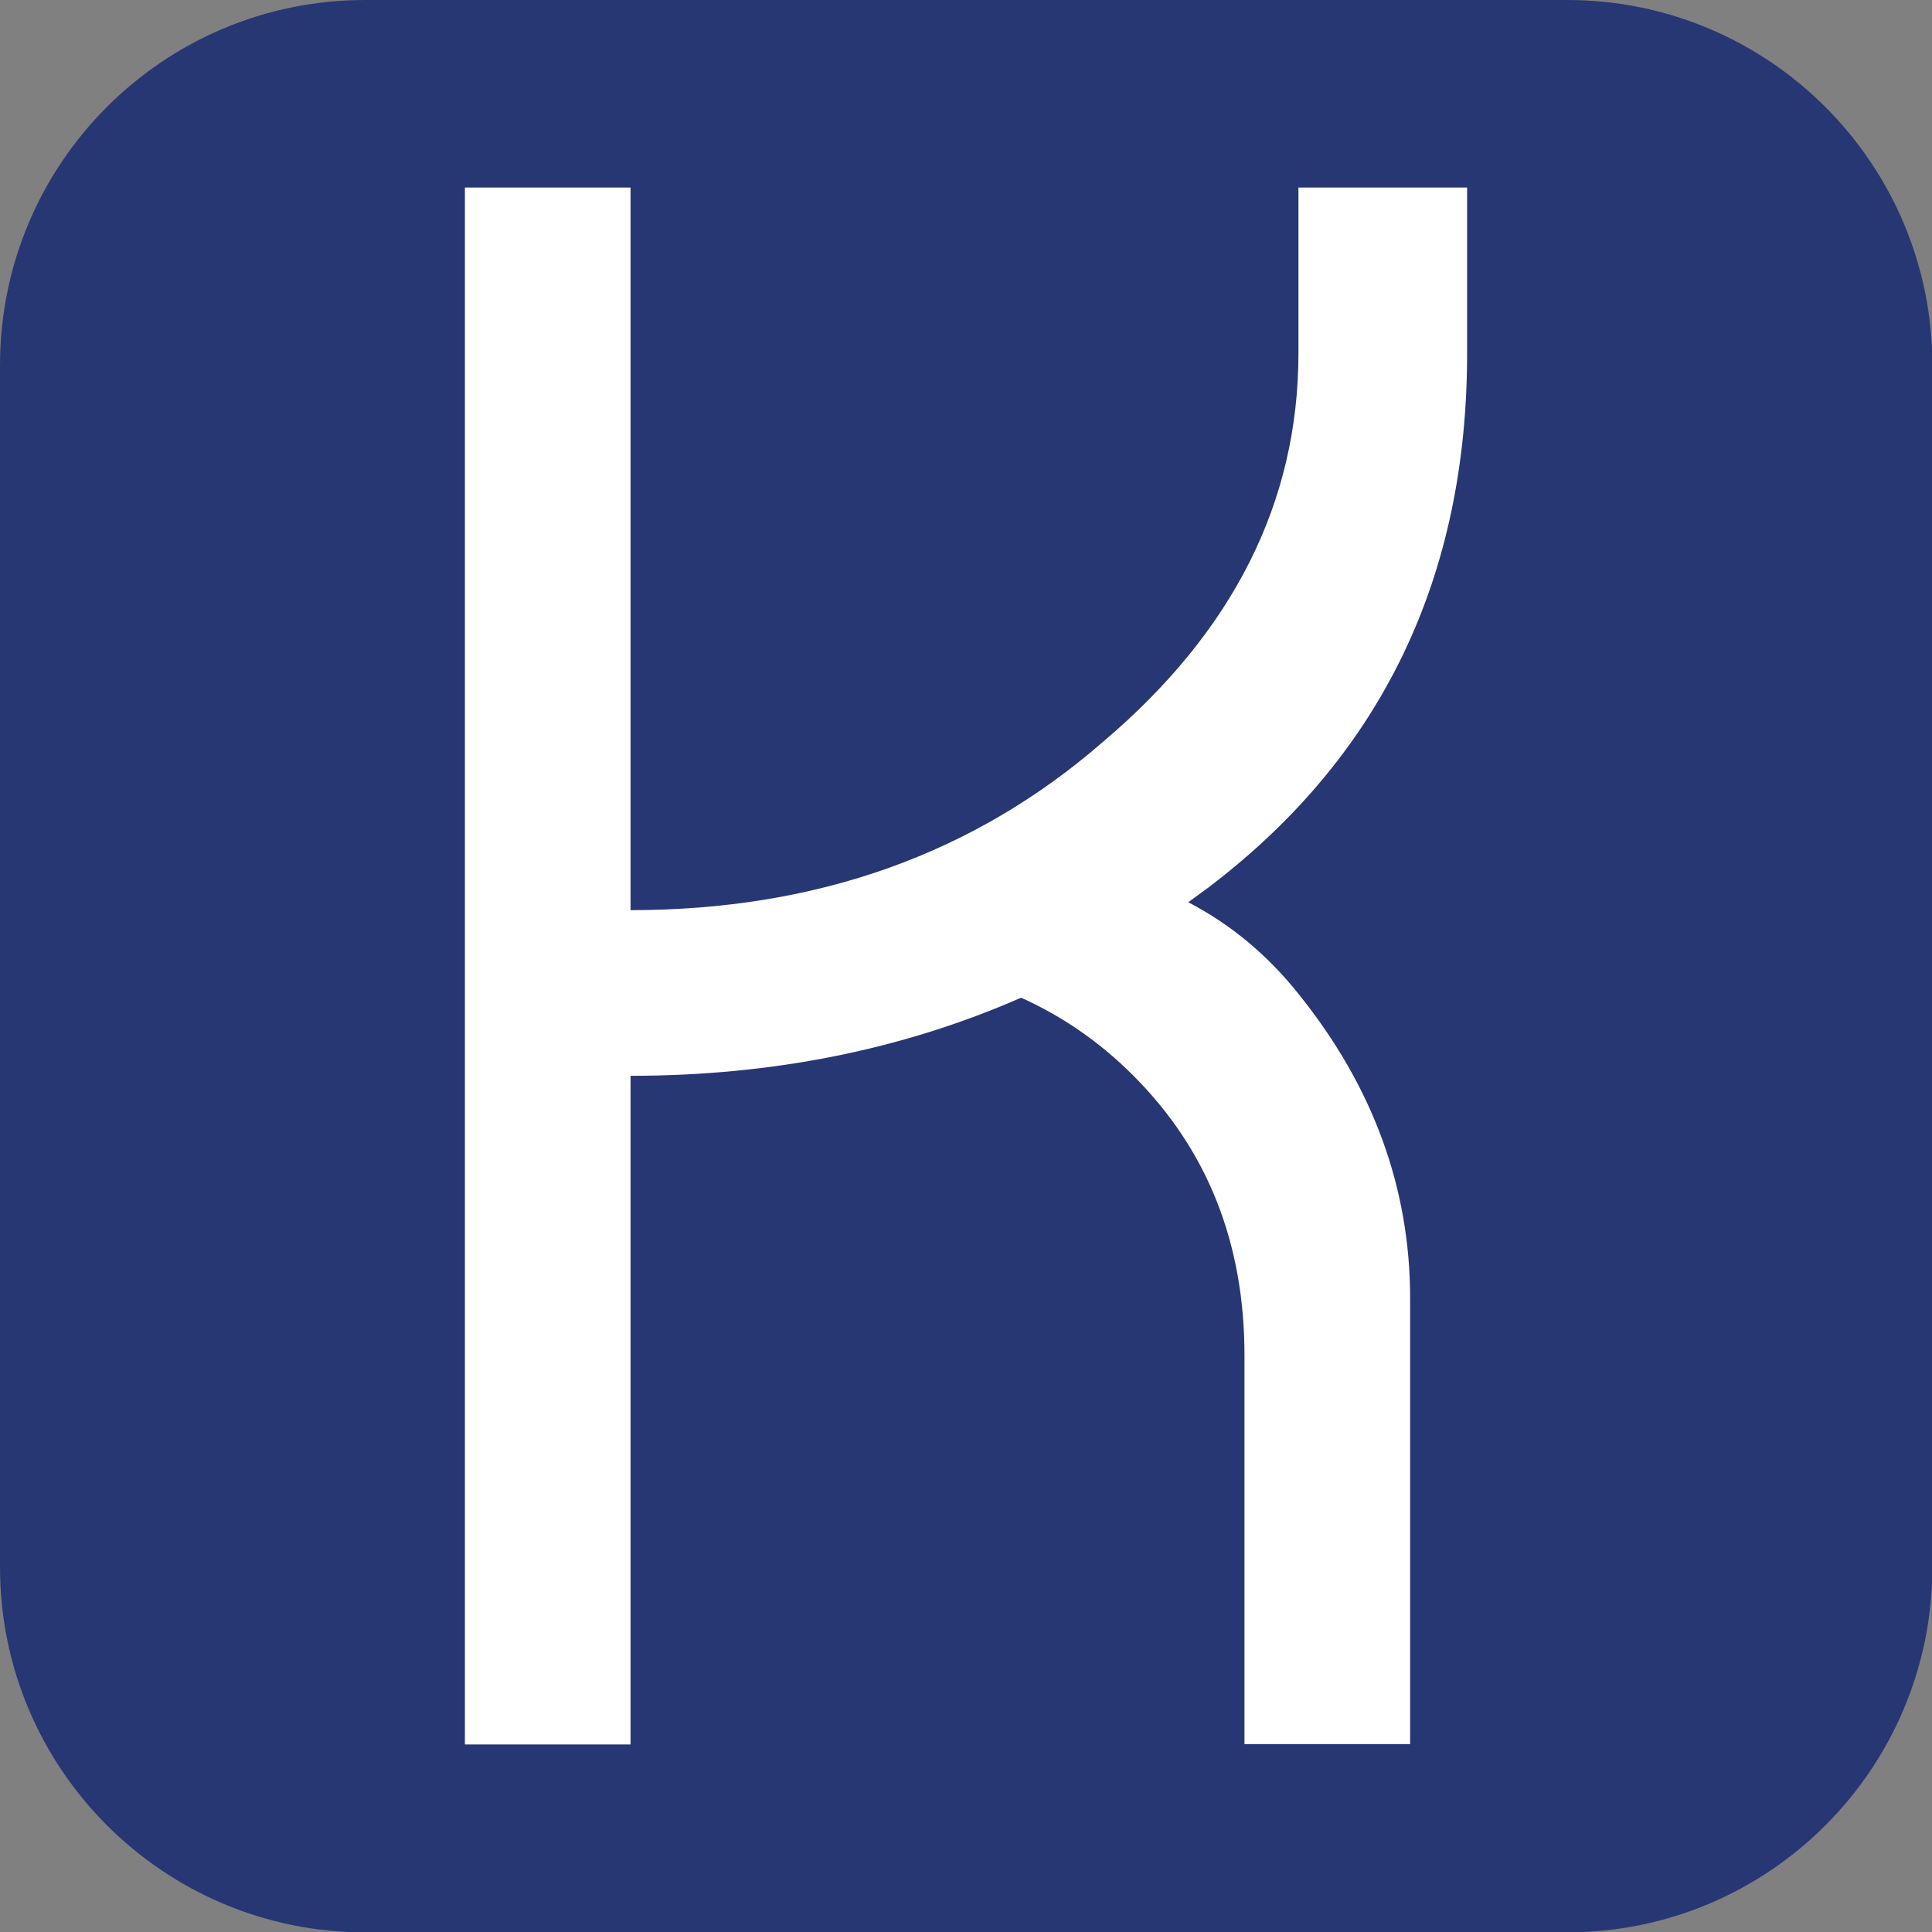
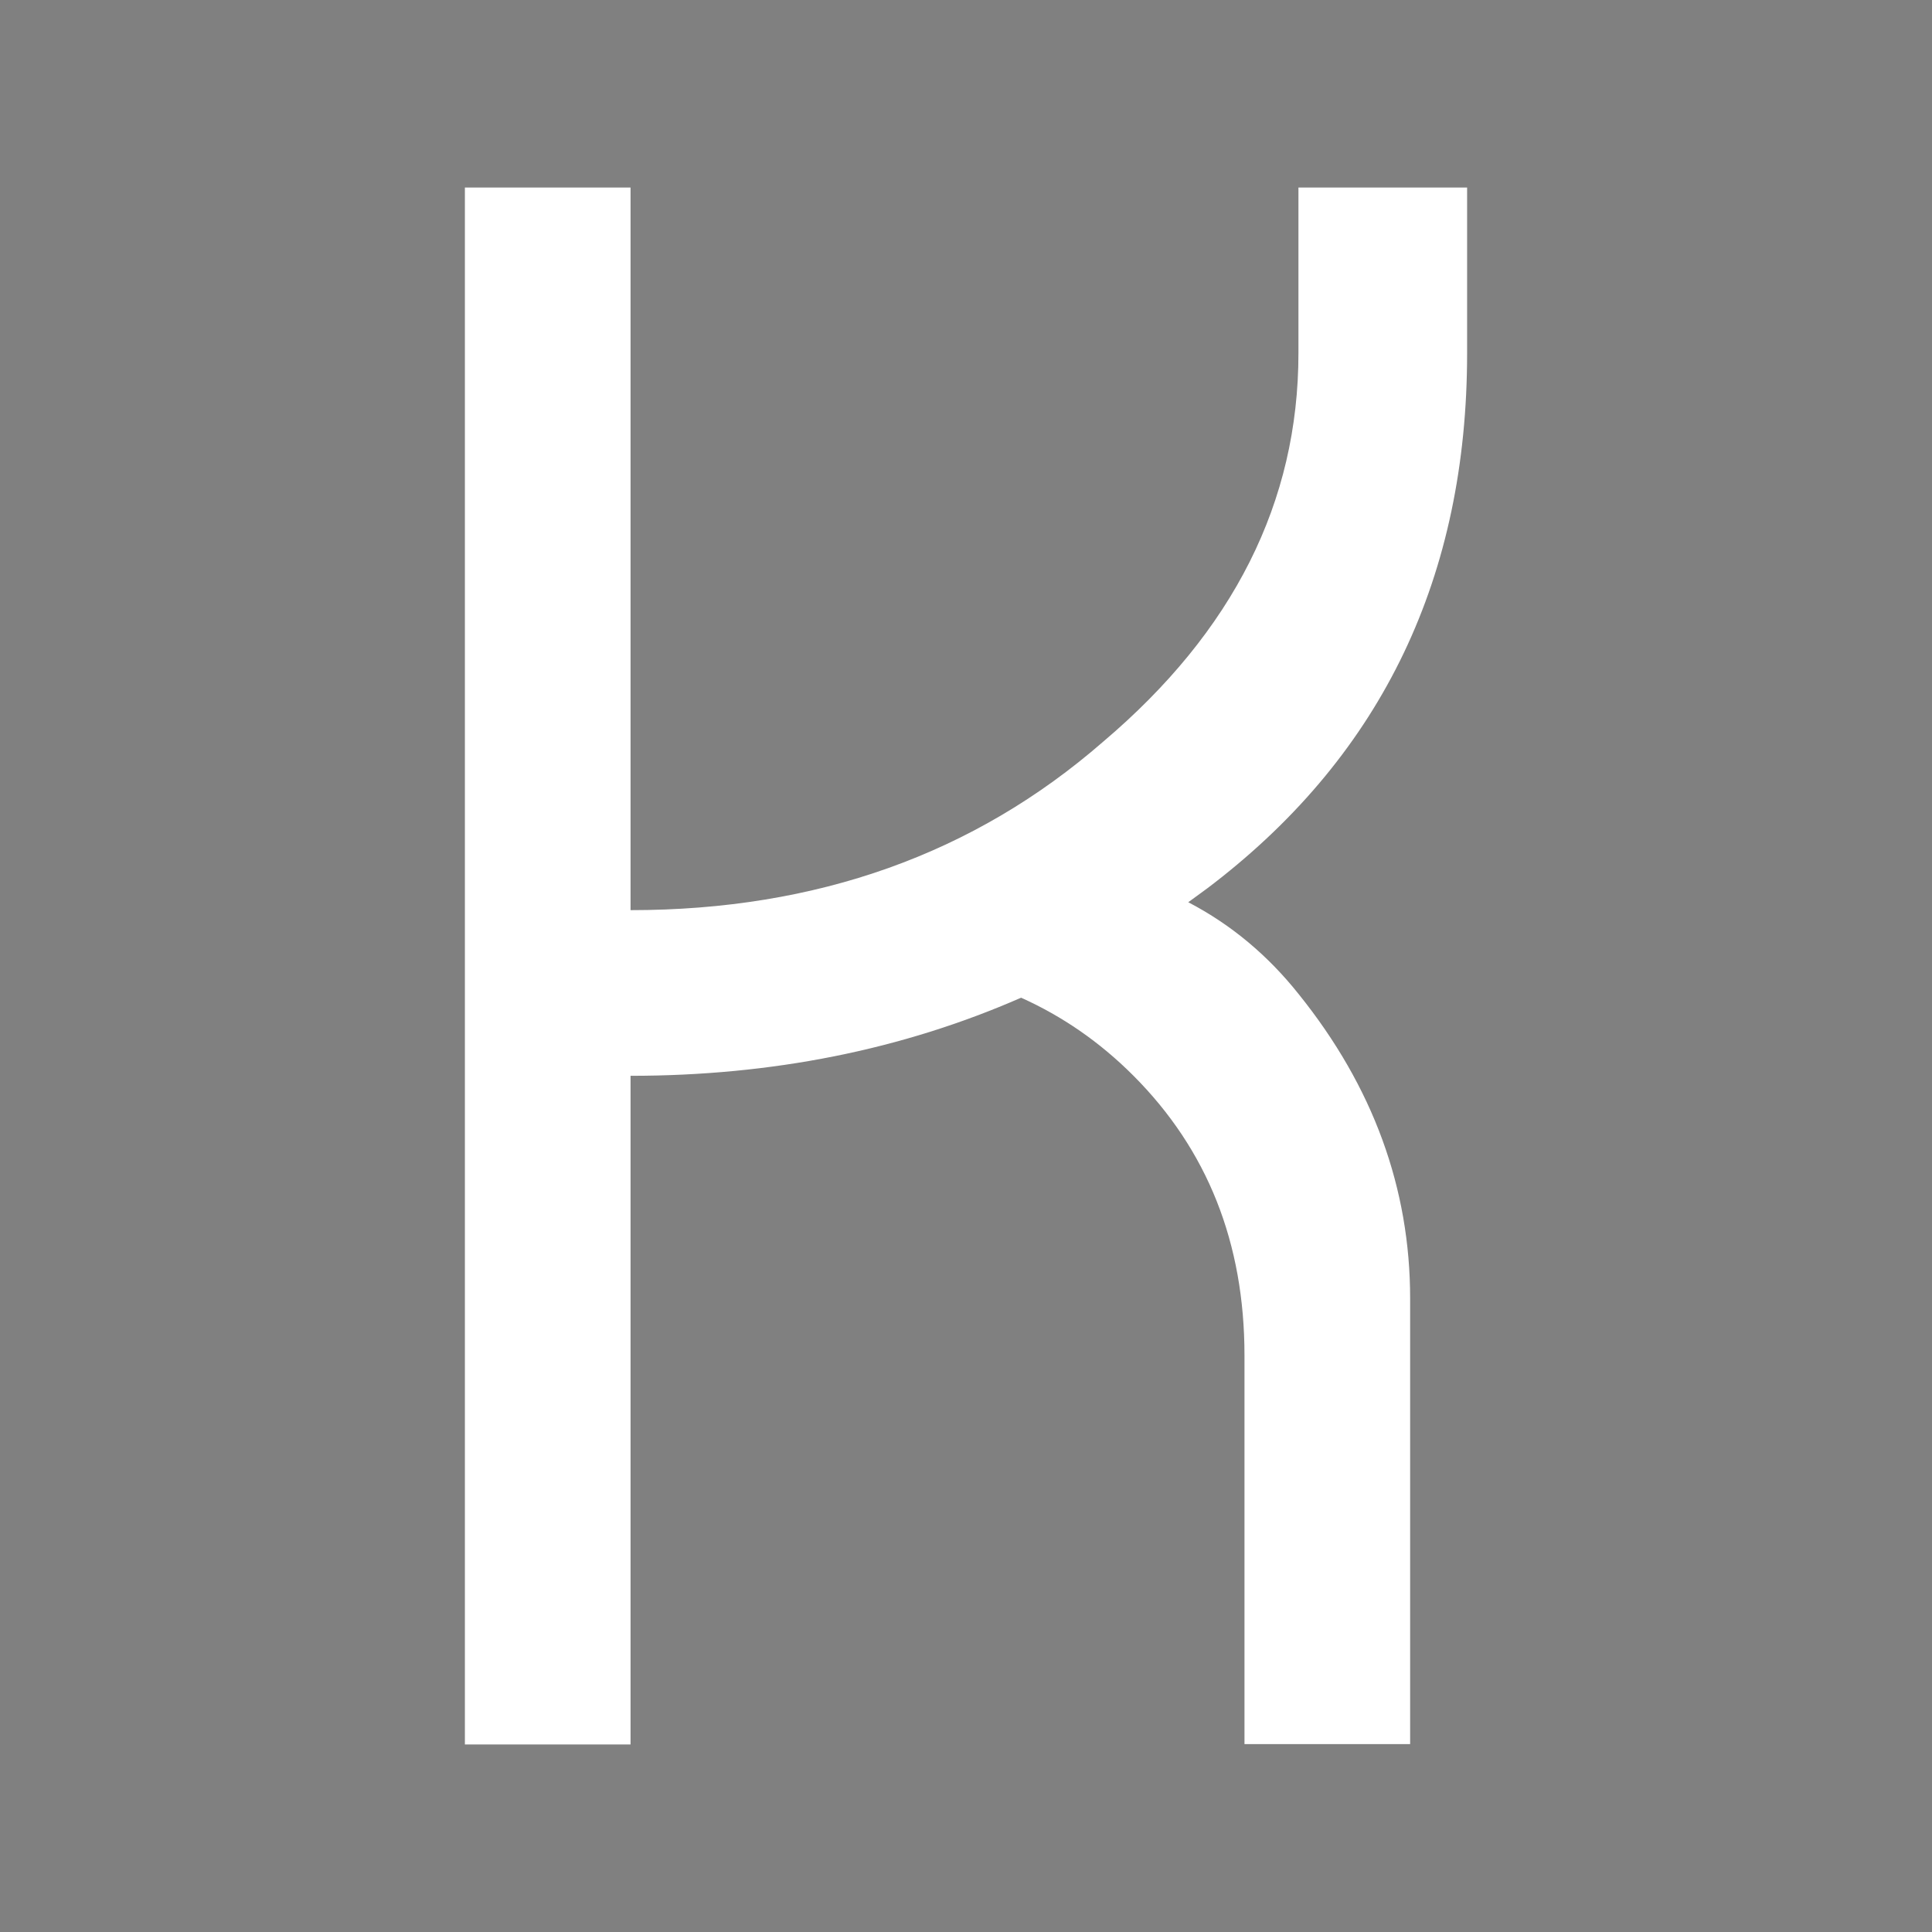
- <svg xmlns="http://www.w3.org/2000/svg" xmlns:ns1="http://sodipodi.sourceforge.net/DTD/sodipodi-0.dtd" xmlns:ns2="http://www.inkscape.org/namespaces/inkscape" version="1.1" id="svg13452" ns1:docname="favicon.svg" x="0px" y="0px" viewBox="0 0 512 512" style="enable-background:new 0 0 512 512;" xml:space="preserve">
+ <svg xmlns="http://www.w3.org/2000/svg" xmlns:ns1="http://sodipodi.sourceforge.net/DTD/sodipodi-0.dtd" version="1.1" id="svg13452" ns1:docname="favicon.svg" x="0px" y="0px" viewBox="0 0 512 512" style="enable-background:new 0 0 512 512;" xml:space="preserve">
  <rect x="0" y="0" width="512" height="512" fill="#808080" stroke="none" />
  <style type="text/css">
	.st0{fill:#273773;}
	.st1{fill:#FFFFFF;}
</style>
-   <path id="rect1056-5" ns2:export-filename="rect1056-5.png" ns2:export-xdpi="109.97723" ns2:export-ydpi="109.97723" class="st0" d="  M96.8,0h318.5c53.4,0,96.8,43.3,96.8,96.8v318.5c0,53.4-43.3,96.8-96.8,96.8H96.8C43.4,512.1,0,468.8,0,415.3V96.8  C0,43.3,43.3,0,96.8,0z" />
  <path class="st1" d="M388.8,93.6c0-22.1,0-36.7,0-43.9c-22,0-36.9,0-44.7,0c0,19.7,0,34.3,0,43.9c0,39.4-17.2,73.7-51.8,103  c-34.1,29.7-75.8,44.6-125.2,44.6c0-87.5,0-151.3,0-191.5c-22.1,0-36.7,0-43.9,0c0,206.4,0,344,0,412.6c22.1,0,36.7,0,43.9,0  c0-66.1,0-125.2,0-177.2c37.5,0,72-6.9,103.5-20.7c10.9,4.9,20.8,11.7,29.7,20.6c19.7,19.7,29.5,44.4,29.5,74.2c0,51.4,0,85.7,0,103  c22.1,0,36.7,0,43.9,0c0-52.3,0-91.7,0-118.1c0-29.2-9.8-56.1-29.5-80.6c-8.1-10.2-17.8-18.4-29.3-24.4c2.3-1.7,4.6-3.3,6.9-5.1  C366.5,199.4,388.8,152.6,388.8,93.6z" />
</svg>